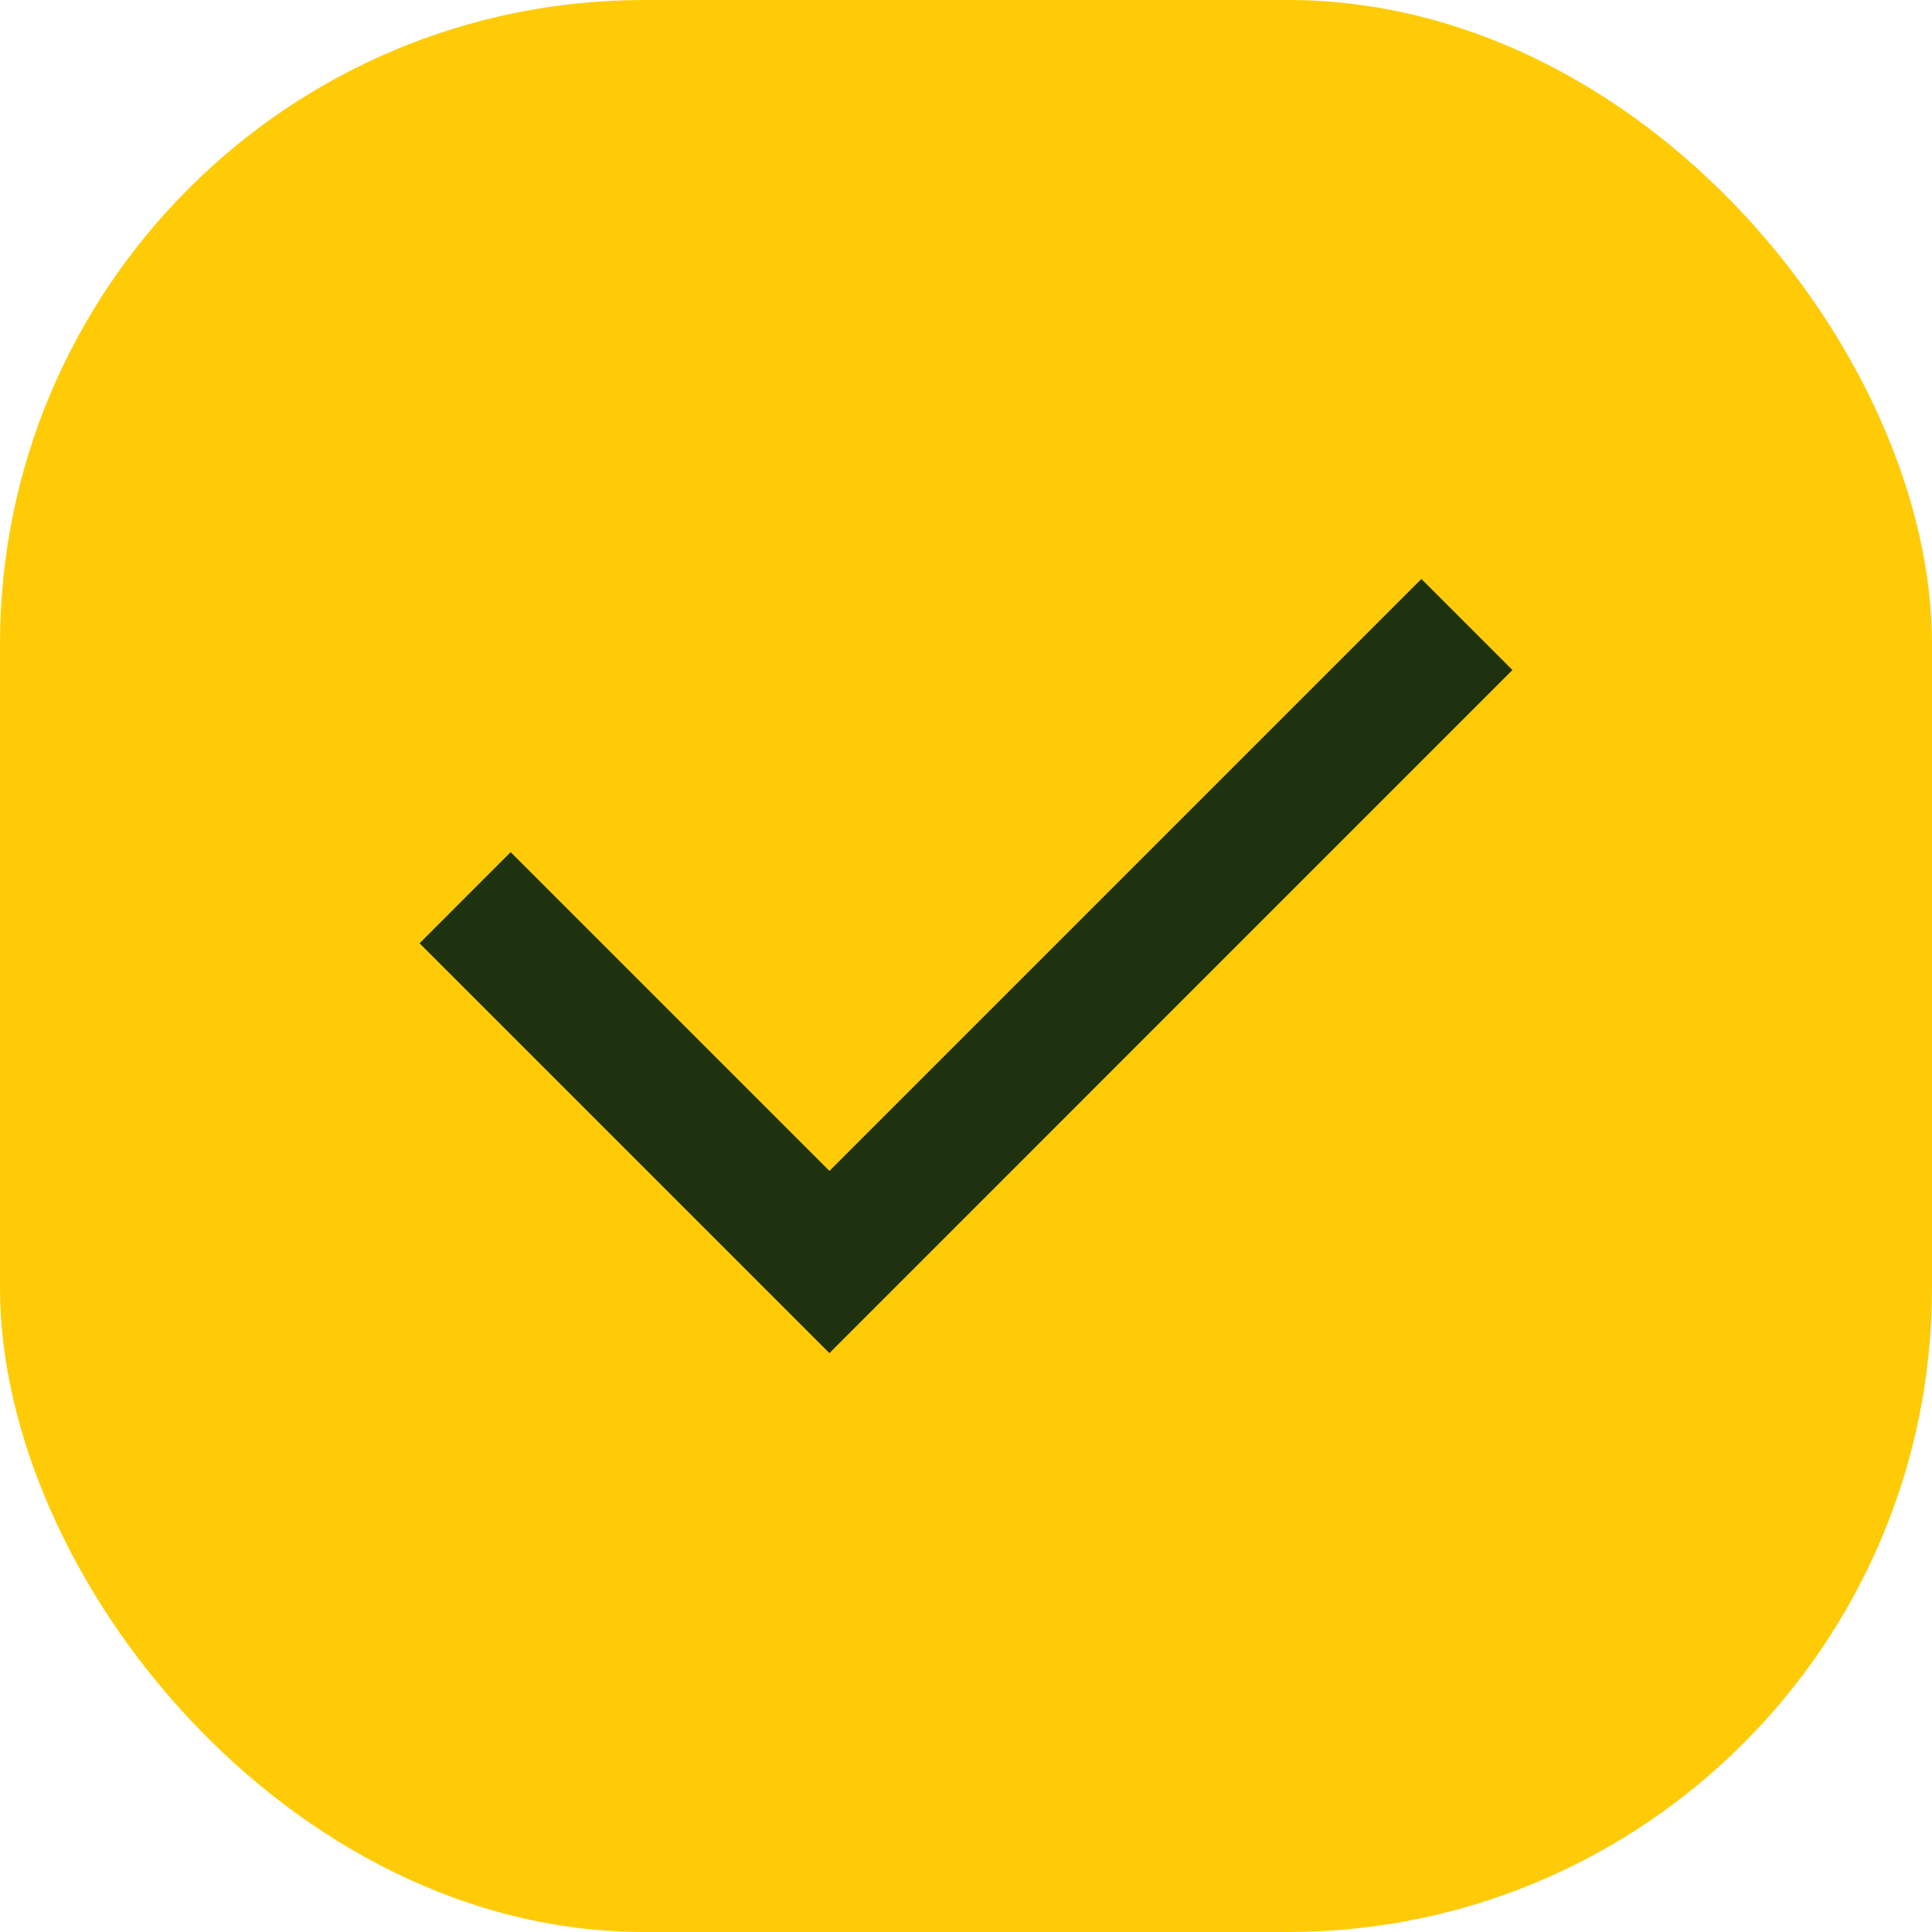
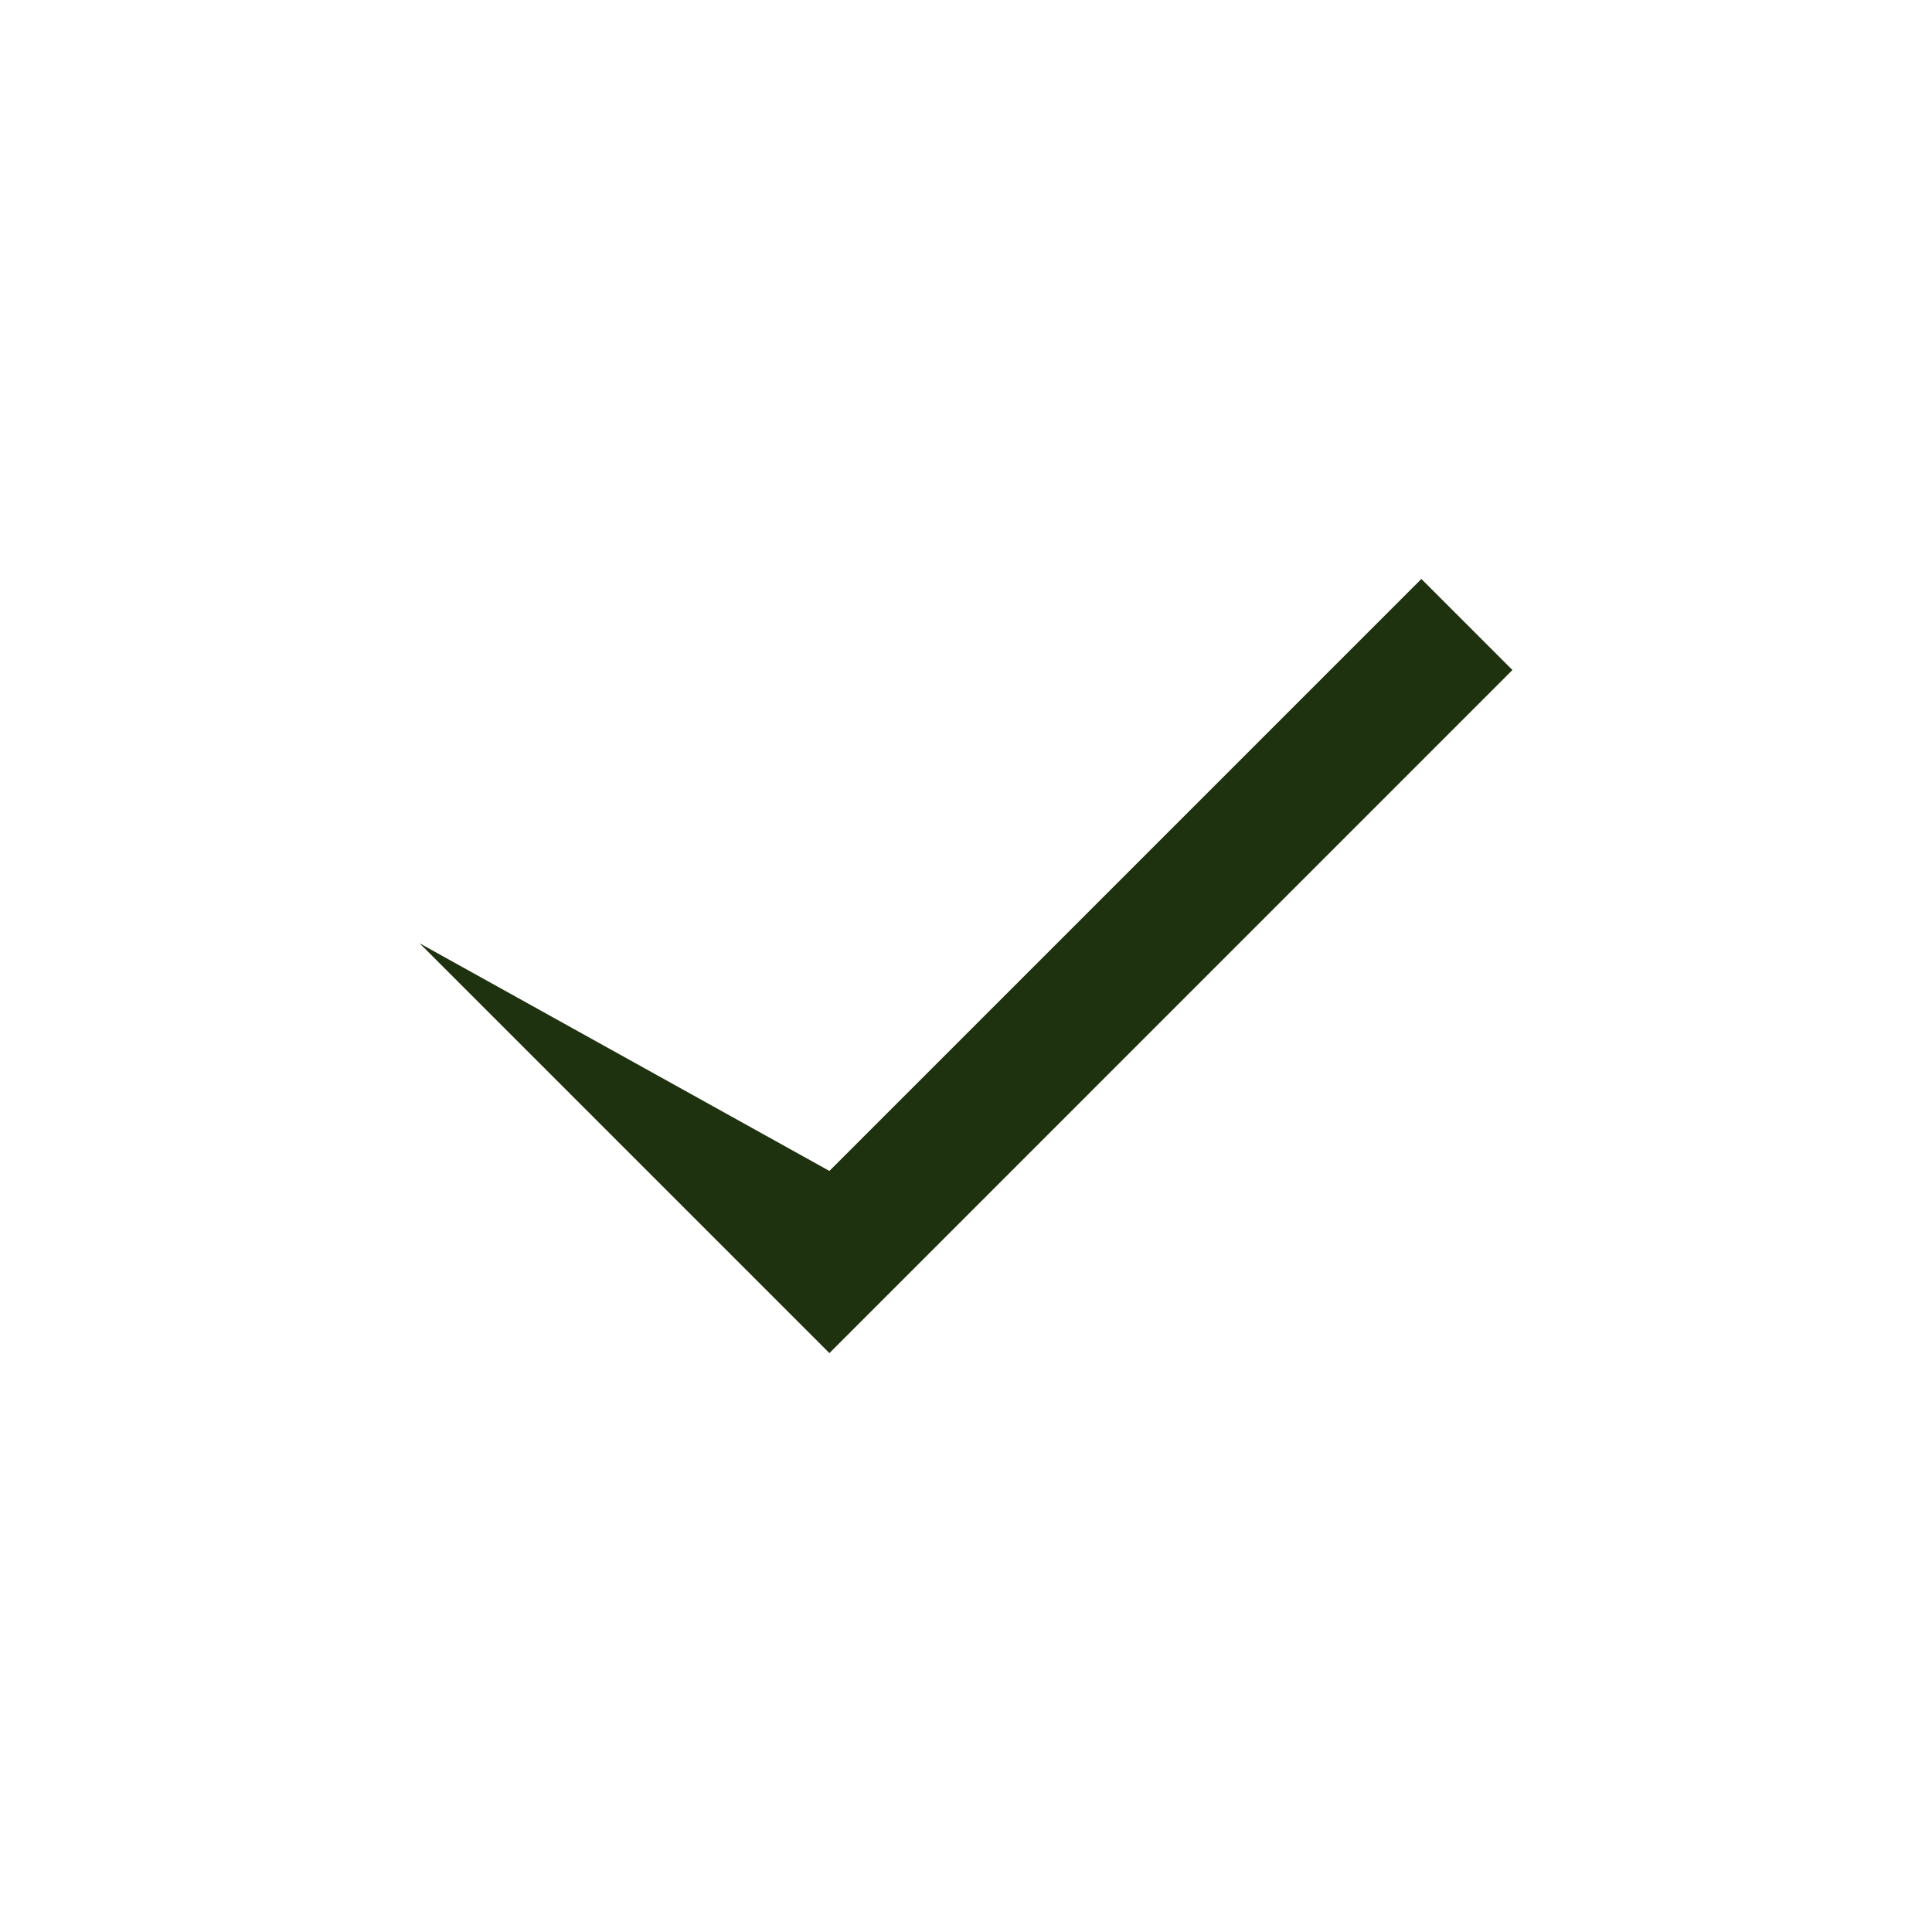
<svg xmlns="http://www.w3.org/2000/svg" width="30" height="30" viewBox="0 0 30 30" fill="none">
-   <rect width="30" height="30" rx="10" fill="#FFCB07" />
-   <path d="M12.879 18.182L22.071 8.99L23.485 10.404L12.879 21.011L6.515 14.647L7.929 13.232L12.879 18.182Z" fill="#1F3210" />
+   <path d="M12.879 18.182L22.071 8.99L23.485 10.404L12.879 21.011L6.515 14.647L12.879 18.182Z" fill="#1F3210" />
</svg>